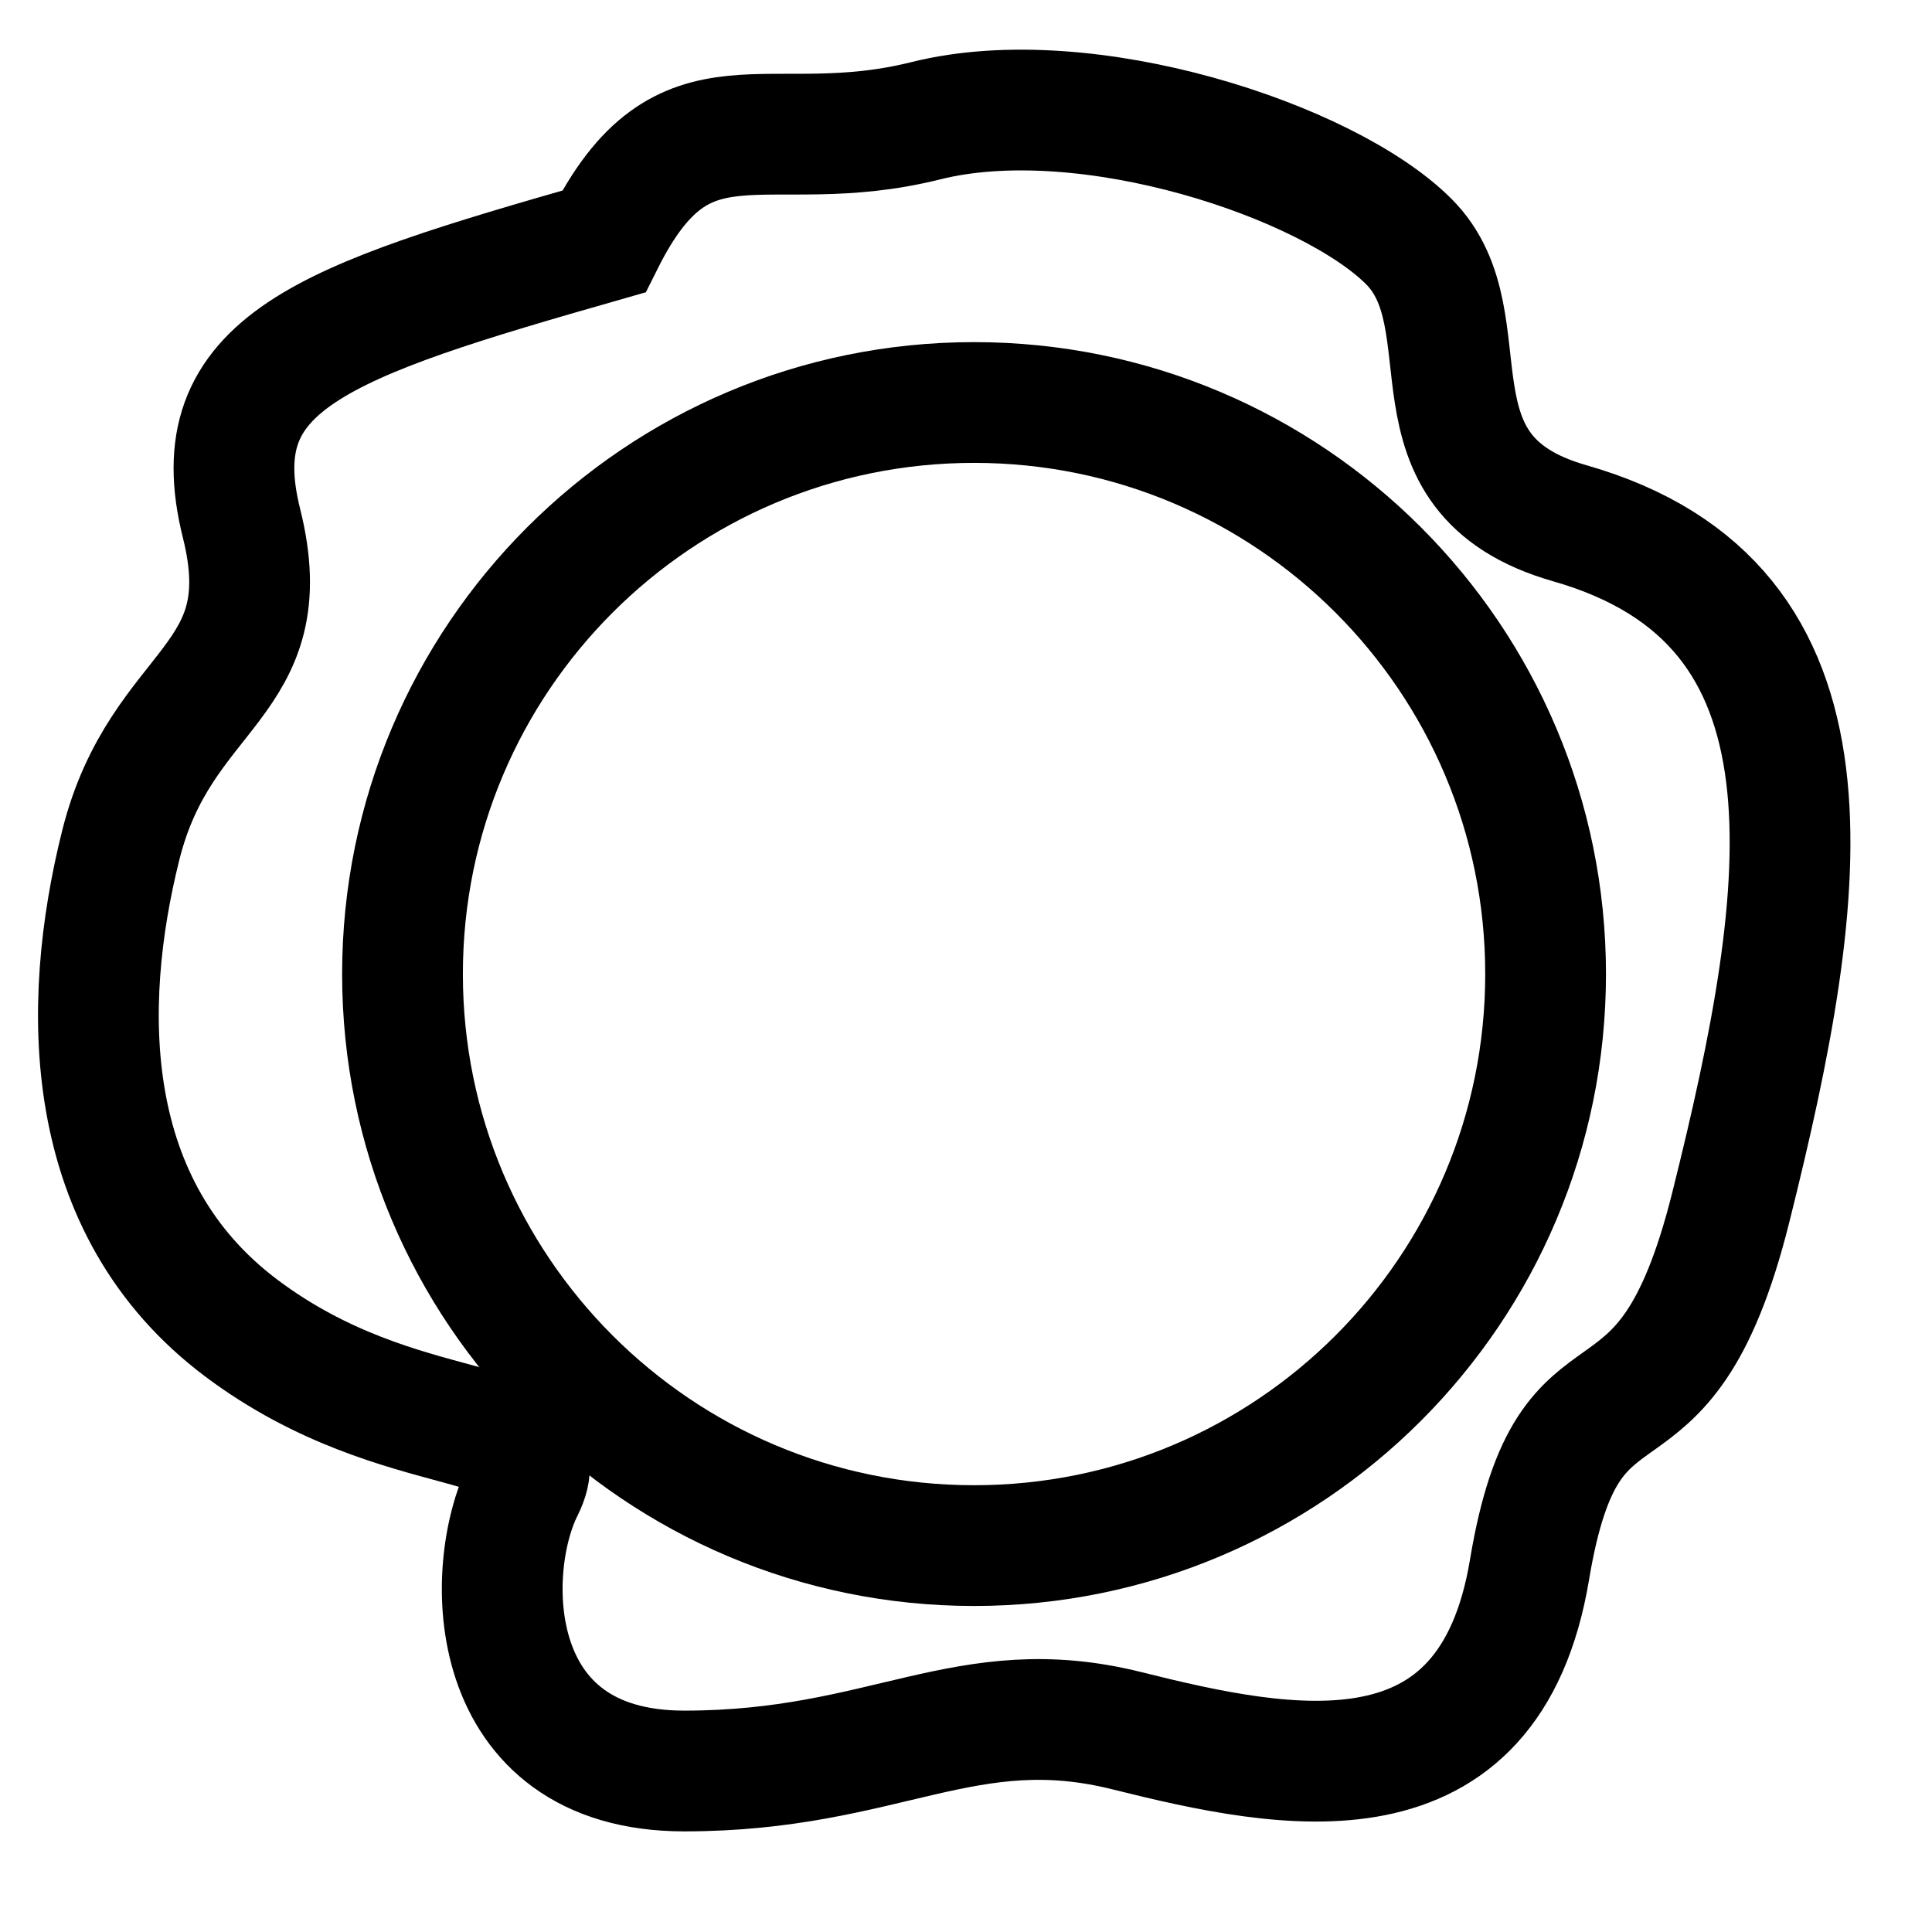
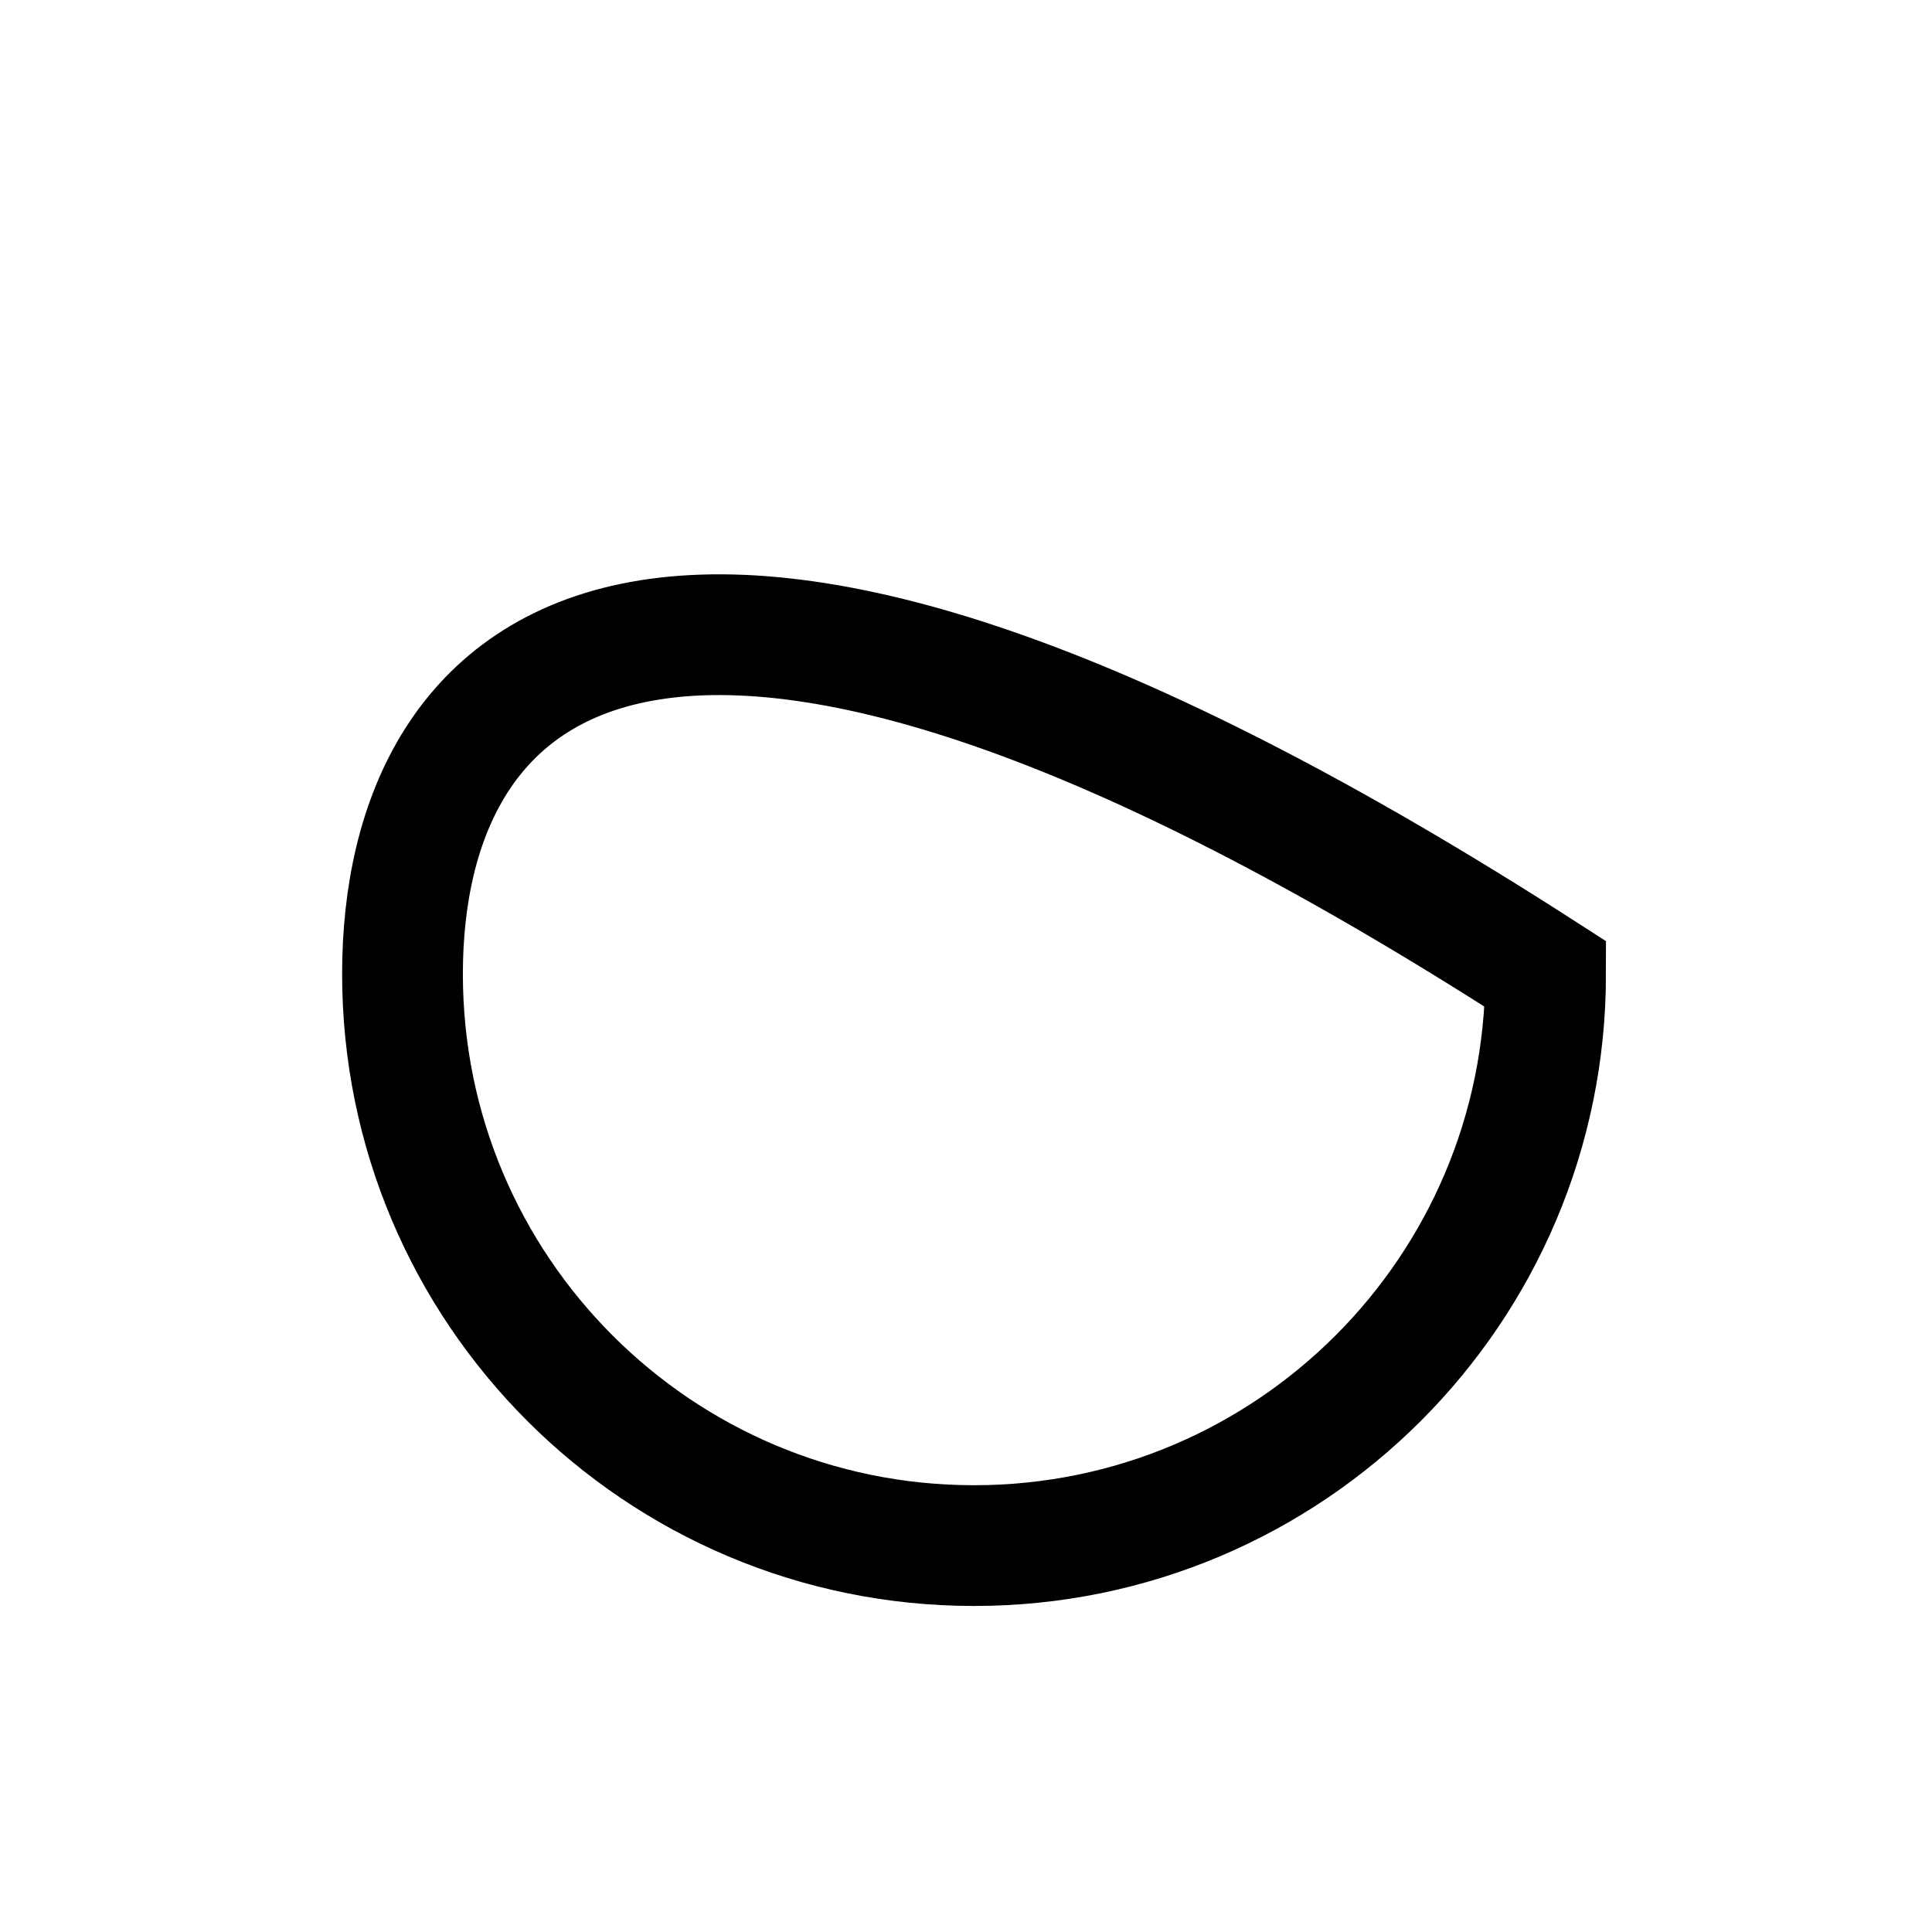
<svg xmlns="http://www.w3.org/2000/svg" viewBox="0 0 24 24" fill="none">
-   <path d="M12.1 19.2C16.021 19.2 19.2 16.021 19.2 12.1C19.2 8.179 16.021 5 12.1 5C8.179 5 5 8.179 5 12.1C5 16.021 8.179 19.2 12.1 19.2Z" stroke="currentColor" stroke-width="1.5" stroke-miterlimit="10" />
-   <path d="M3 6.5C2.5 4.5 4 4 7.5 3C8.5 1 9.5 2 11.5 1.5C13.5 1 16.5 2 17.5 3C18.5 4 17.35 5.886 19.5 6.5C23 7.5 22.5 11 21.5 15C20.651 18.395 19.5 16.5 19 19.5C18.5 22.5 16 22 14 21.5C12 21 11 22 8.5 22C6 22 6 19.5 6.5 18.5C7 17.5 5 18 3 16.5C1 15 1 12.5 1.5 10.5C2 8.5 3.5 8.5 3 6.5Z" stroke="currentColor" stroke-width="1.5" />
+   <path d="M12.1 19.2C16.021 19.2 19.2 16.021 19.2 12.1C8.179 5 5 8.179 5 12.1C5 16.021 8.179 19.2 12.1 19.2Z" stroke="currentColor" stroke-width="1.5" stroke-miterlimit="10" />
</svg>